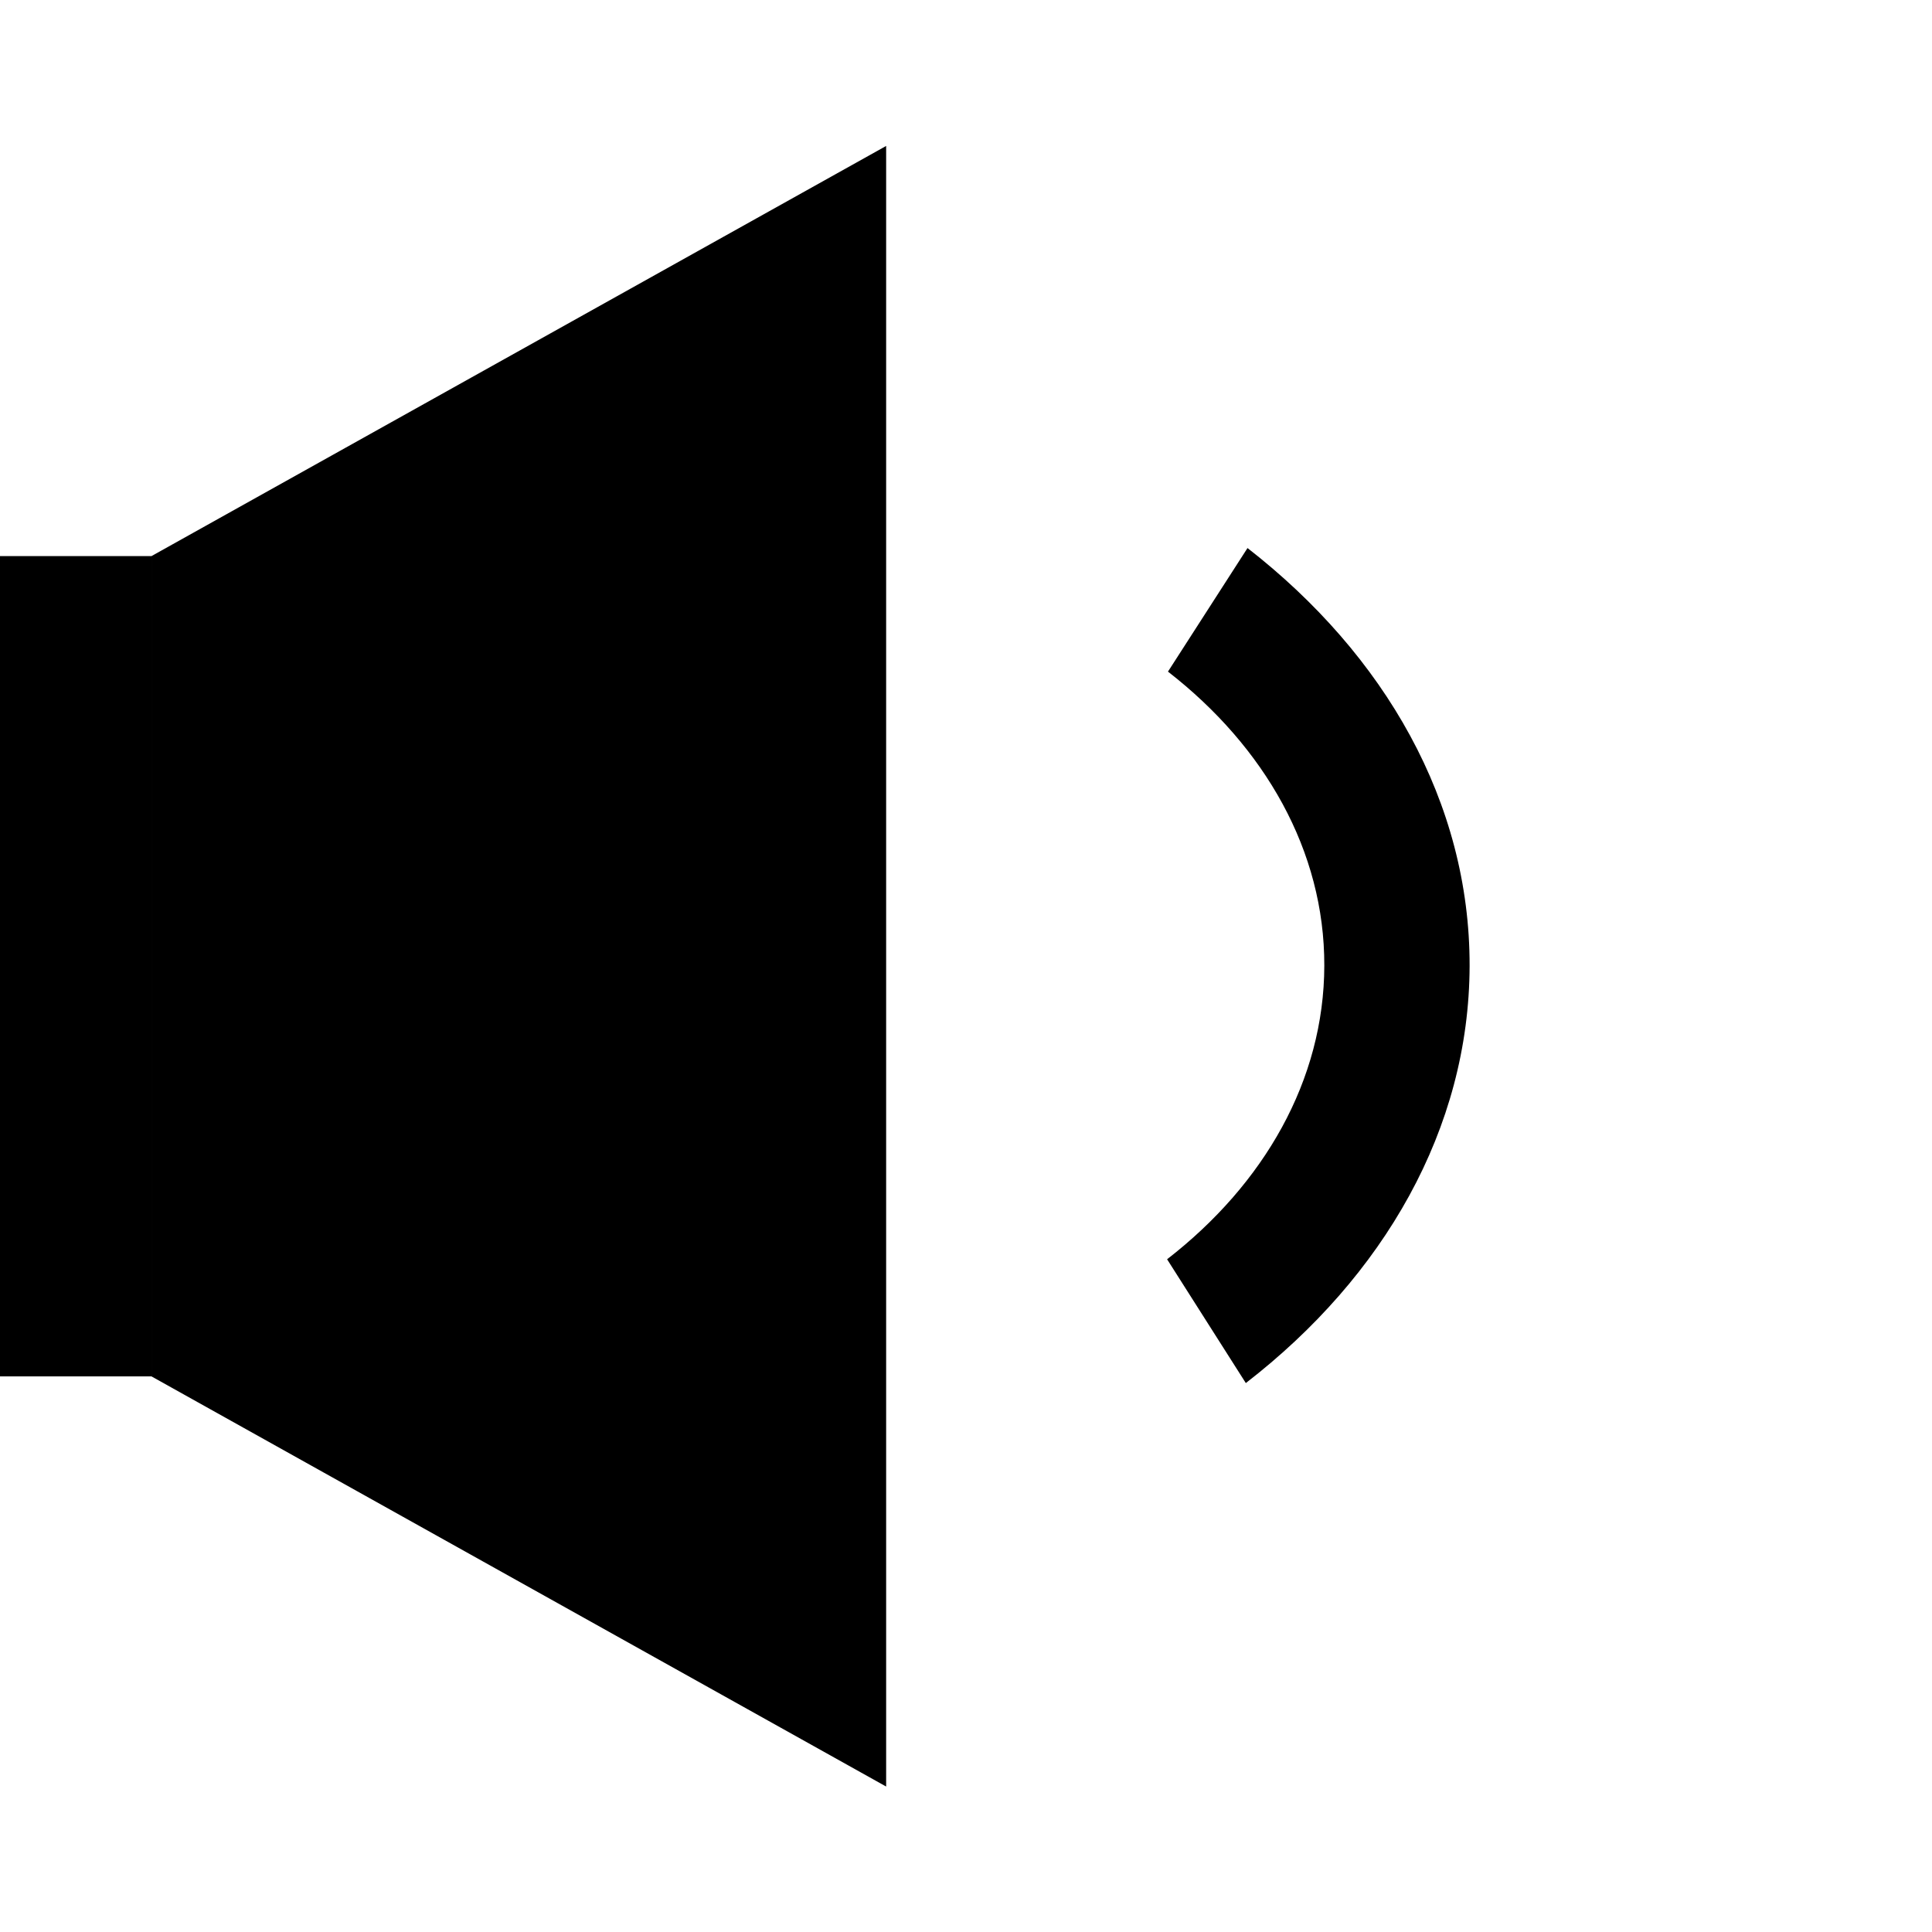
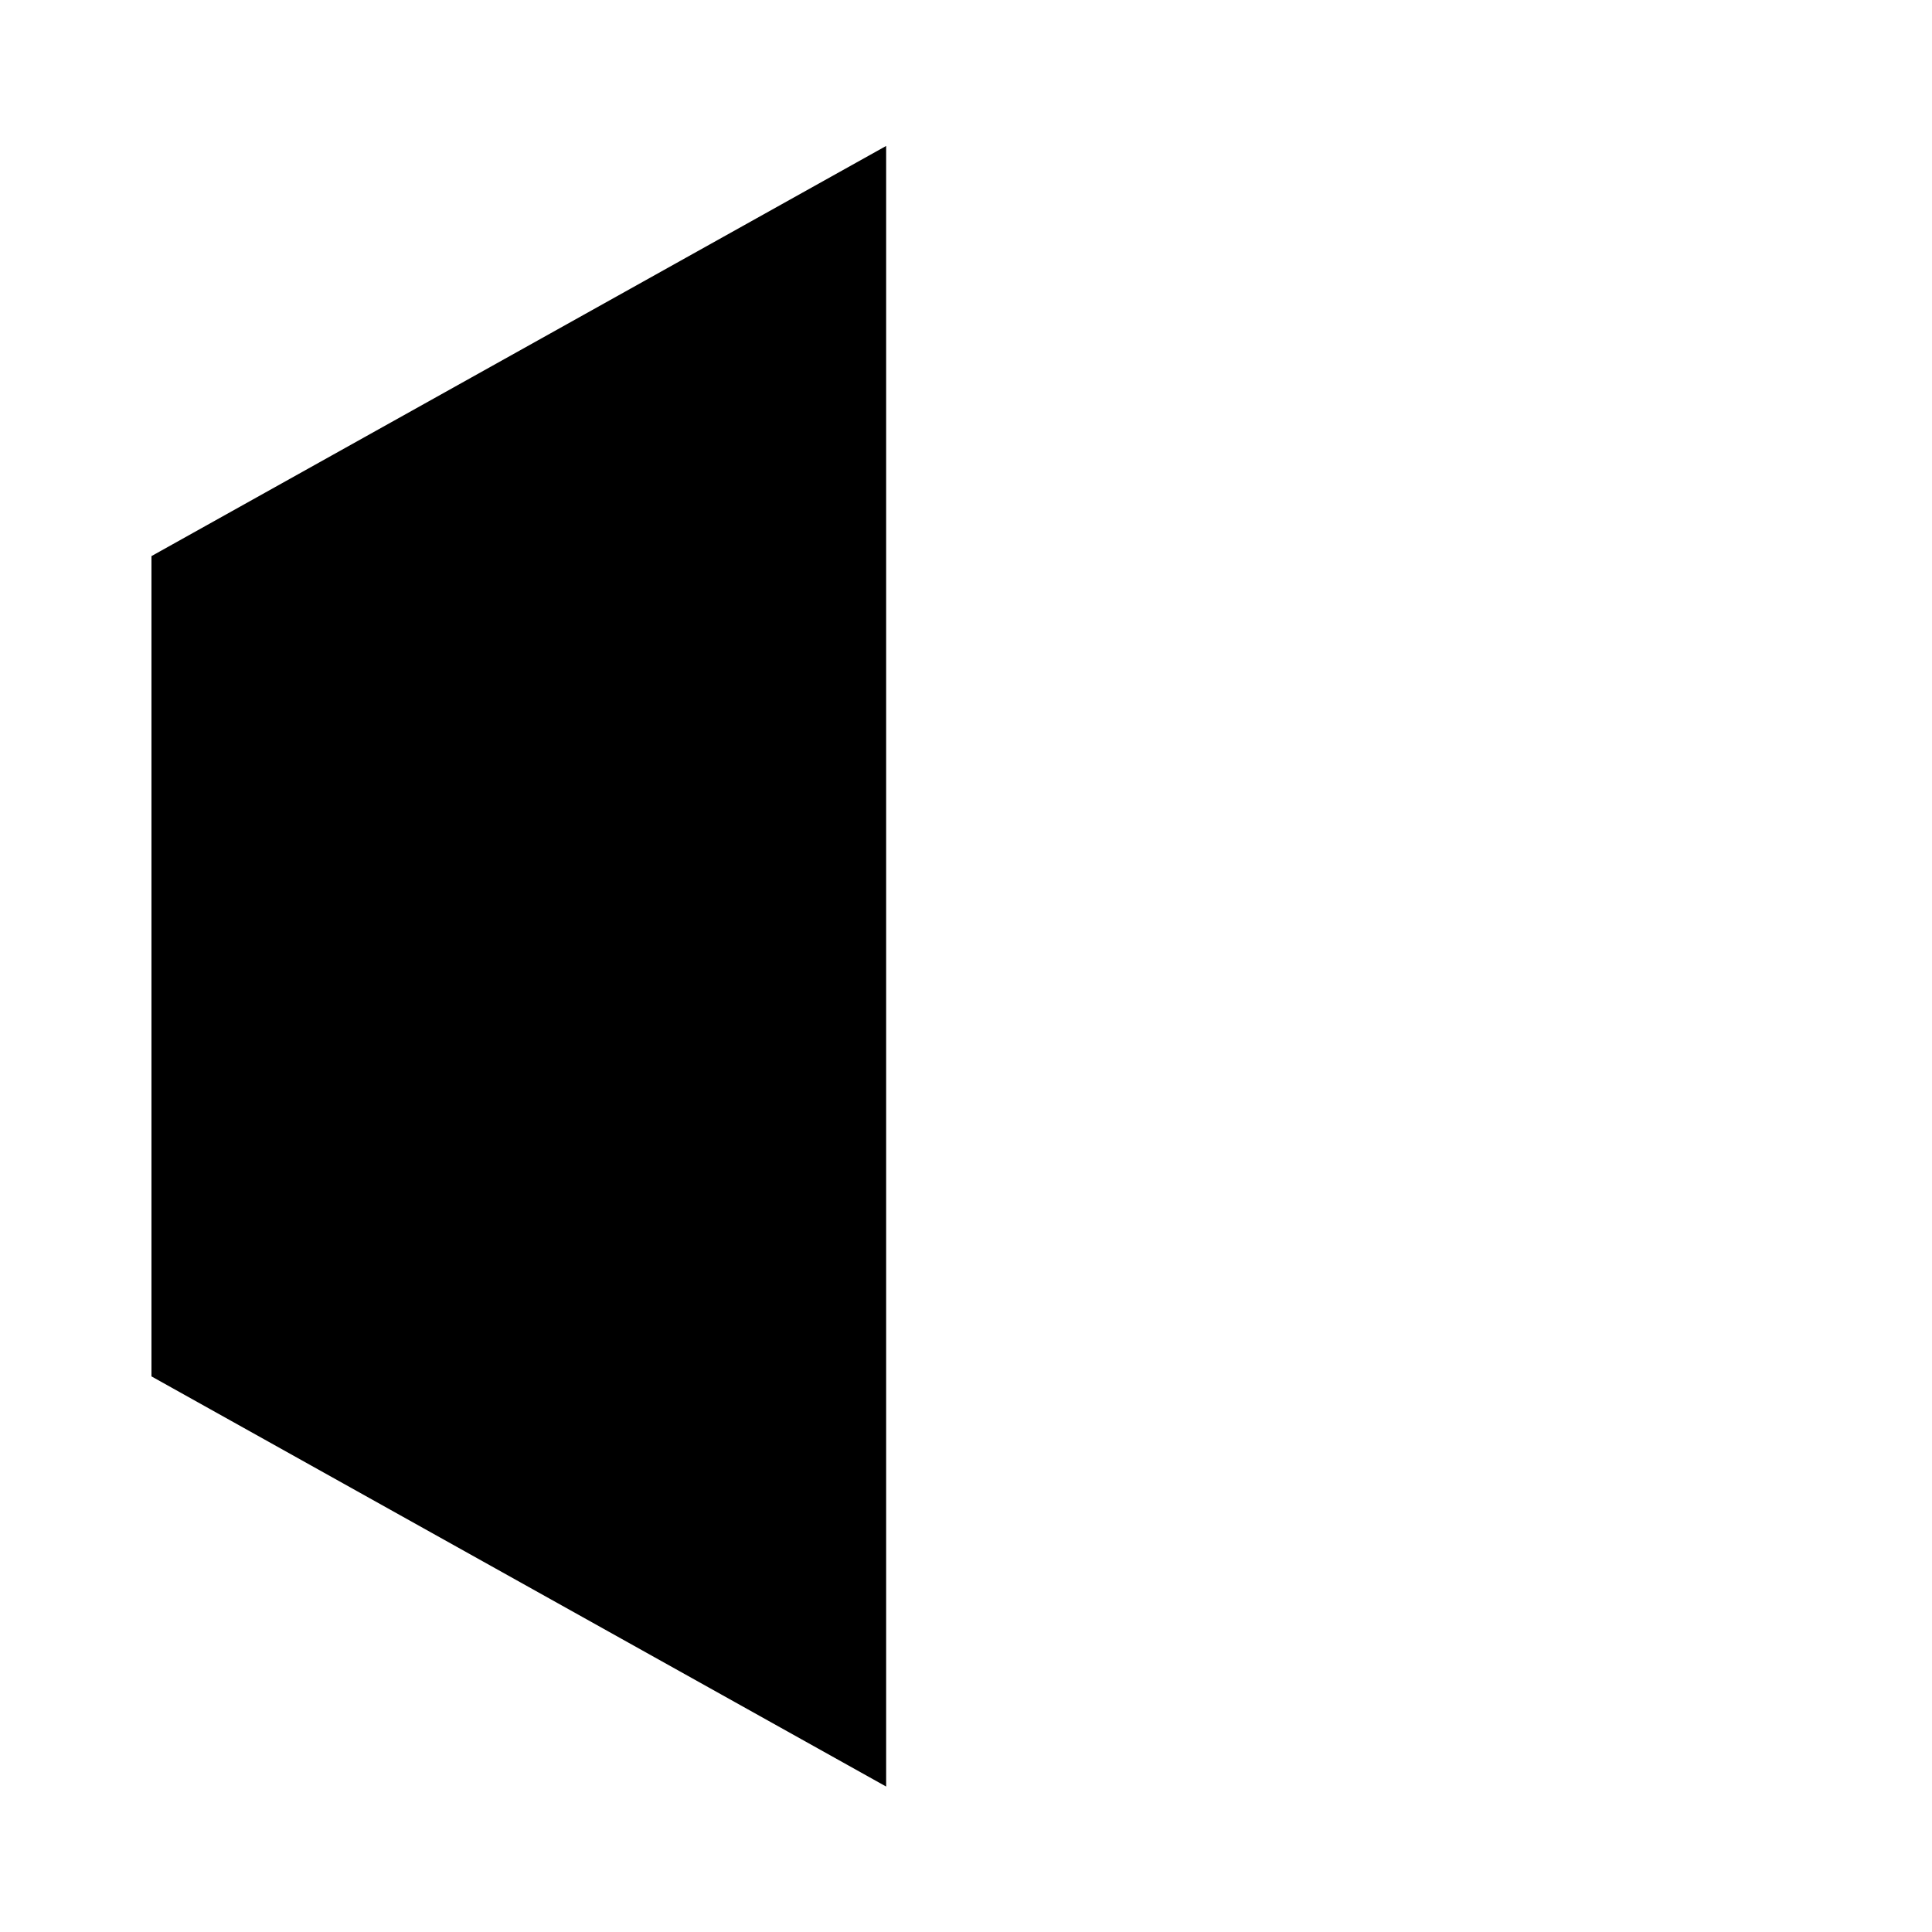
<svg xmlns="http://www.w3.org/2000/svg" height="24" viewBox="0 0 24 24" width="24">
-   <path d="m14.509 8.343c1.203.935 1.945 2.227 1.942 3.652-.003 1.425-.749 2.715-1.953 3.648l.978 1.538c1.714-1.325 2.775-3.159 2.78-5.184.003-2.027-1.05-3.859-2.759-5.189z" stroke-width="1.428" />
  <g transform="matrix(.688 0 0 1.019 0 -.225)">
    <path d="m16 2-13.265 5v10l13.265 5z" stroke-width="1.237" />
-     <path d="m2.735 7h-2.735v10h2.735z" stroke-width=".74" />
    <path d="m7 7c-4.71 2.719-5.035 2.907 0 0z" fill="none" />
  </g>
</svg>